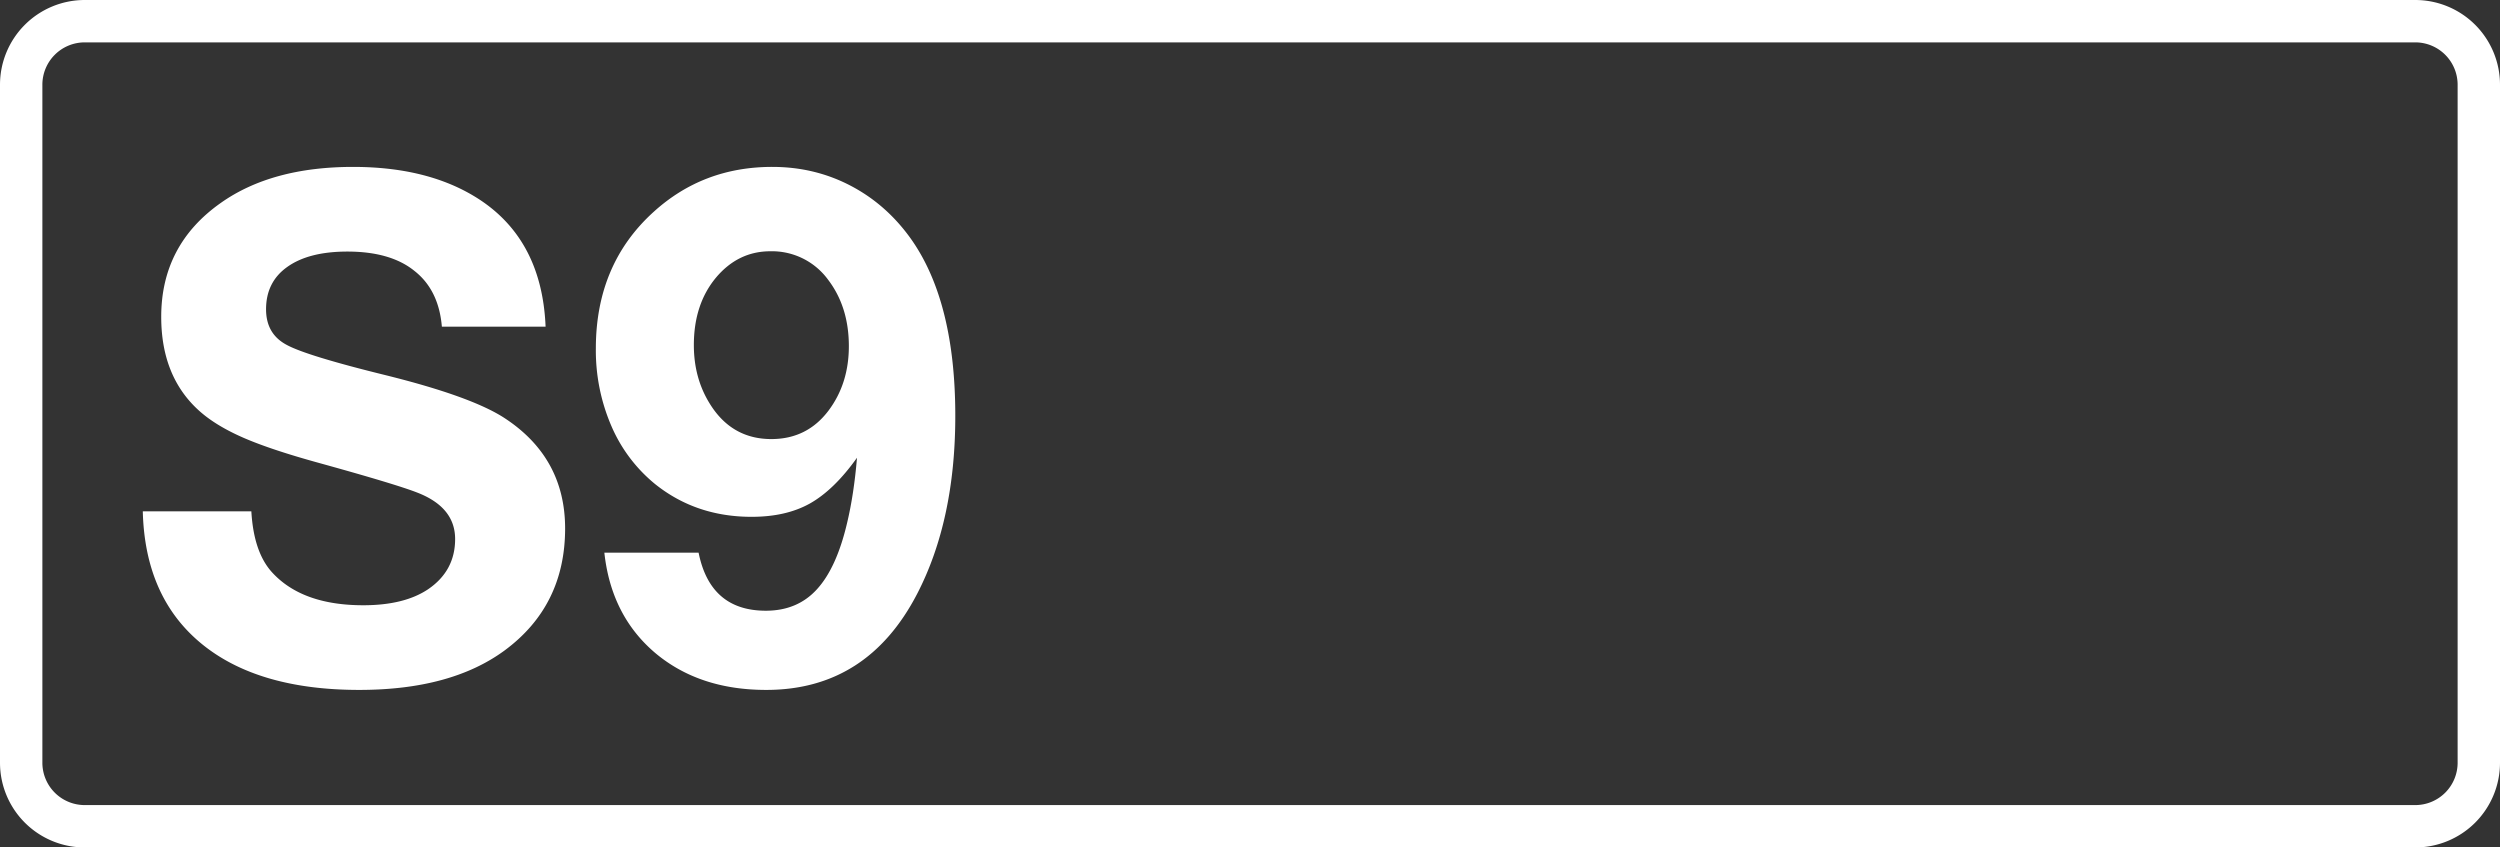
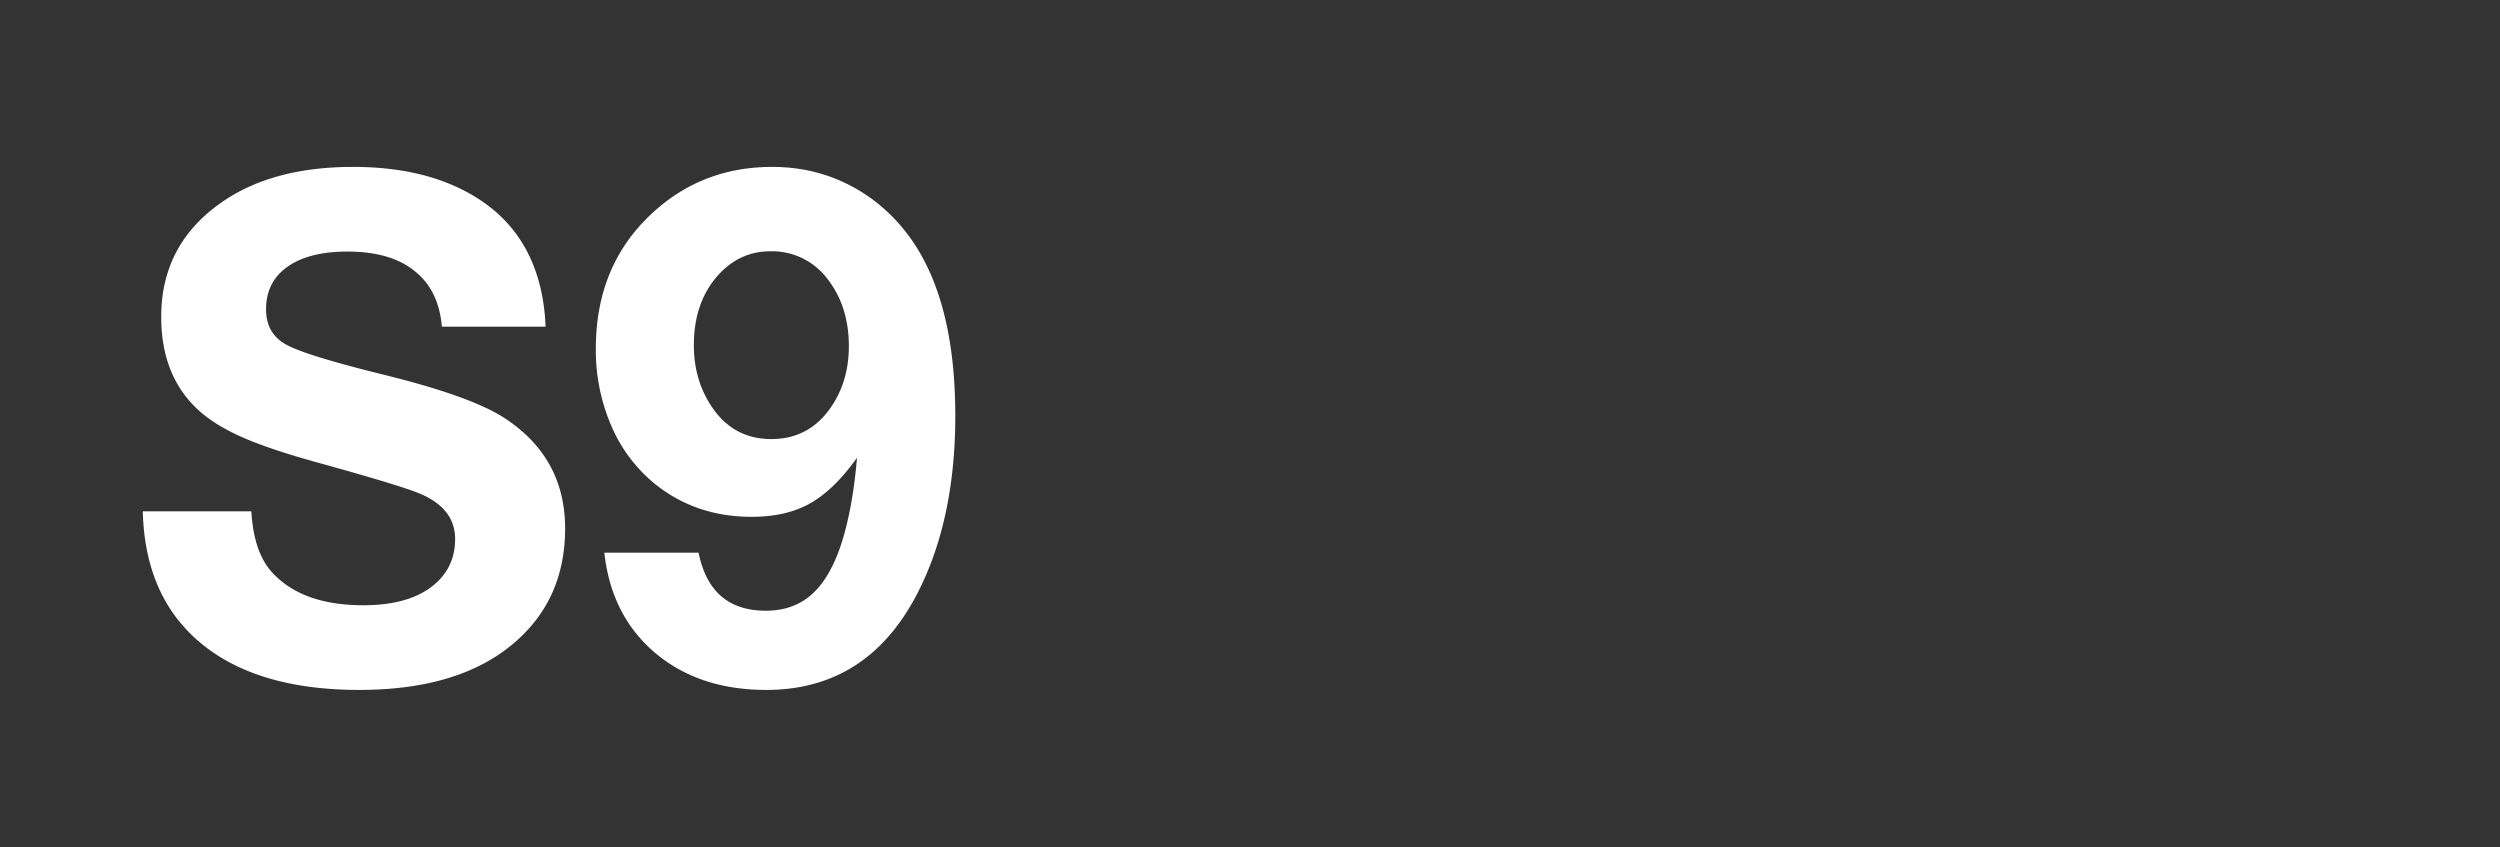
<svg xmlns="http://www.w3.org/2000/svg" class="color-immutable" width="59" height="20" fill="none" viewBox="0 0 59 20">
  <rect x="0" y="0" width="59" height="20" fill="#333333" stroke="none" />
  <g clip-path="url(#a)">
-     <path stroke="#fff" d="M.5 2A1.5 1.5 0 0 1 2 .5h55A1.5 1.5 0 0 1 58.5 2v16a1.5 1.5 0 0 1-1.5 1.5H2A1.5 1.5 0 0 1 .5 18z" />
    <path fill="#fff" d="M12.877 7.71h-2.449q-.072-.863-.644-1.314-.564-.459-1.587-.459-.91 0-1.418.363-.5.355-.5.999 0 .58.483.838.468.258 2.37.725 2.005.5 2.779 1.007 1.425.934 1.426 2.602 0 1.829-1.434 2.884-1.266.927-3.424.927-2.401 0-3.73-1.096T3.37 12.068h2.562q.056.984.507 1.459.71.757 2.135.757.967 0 1.531-.379.636-.434.636-1.184t-.894-1.096q-.49-.193-2.32-.7-1.144-.315-1.789-.597-.644-.282-1.031-.628-.903-.806-.902-2.224 0-1.7 1.41-2.69 1.2-.847 3.118-.847 1.683 0 2.82.669 1.635.96 1.723 3.102M14.263 13.043h2.224q.274 1.37 1.587 1.37.741 0 1.2-.5.468-.507.717-1.57.162-.678.234-1.54-.54.758-1.112 1.08-.564.315-1.377.314-1.297 0-2.256-.757a3.6 3.6 0 0 1-1.048-1.378 4.5 4.5 0 0 1-.37-1.837q0-1.989 1.361-3.222 1.17-1.065 2.804-1.064 1.007 0 1.861.451t1.434 1.281q1.023 1.475 1.023 4.142 0 2.465-.902 4.205-1.176 2.264-3.561 2.264-1.587 0-2.626-.878-1.032-.88-1.193-2.36M18.18 5.93q-.758 0-1.281.62-.525.63-.524 1.596 0 .78.379 1.386.515.83 1.45.83.846 0 1.353-.677.476-.638.476-1.515 0-.927-.492-1.571a1.64 1.64 0 0 0-1.361-.669" />
  </g>
  <defs>
    <clipPath id="a">
      <path fill="#fff" d="M0 0h59v20H0z" />
    </clipPath>
  </defs>
</svg>